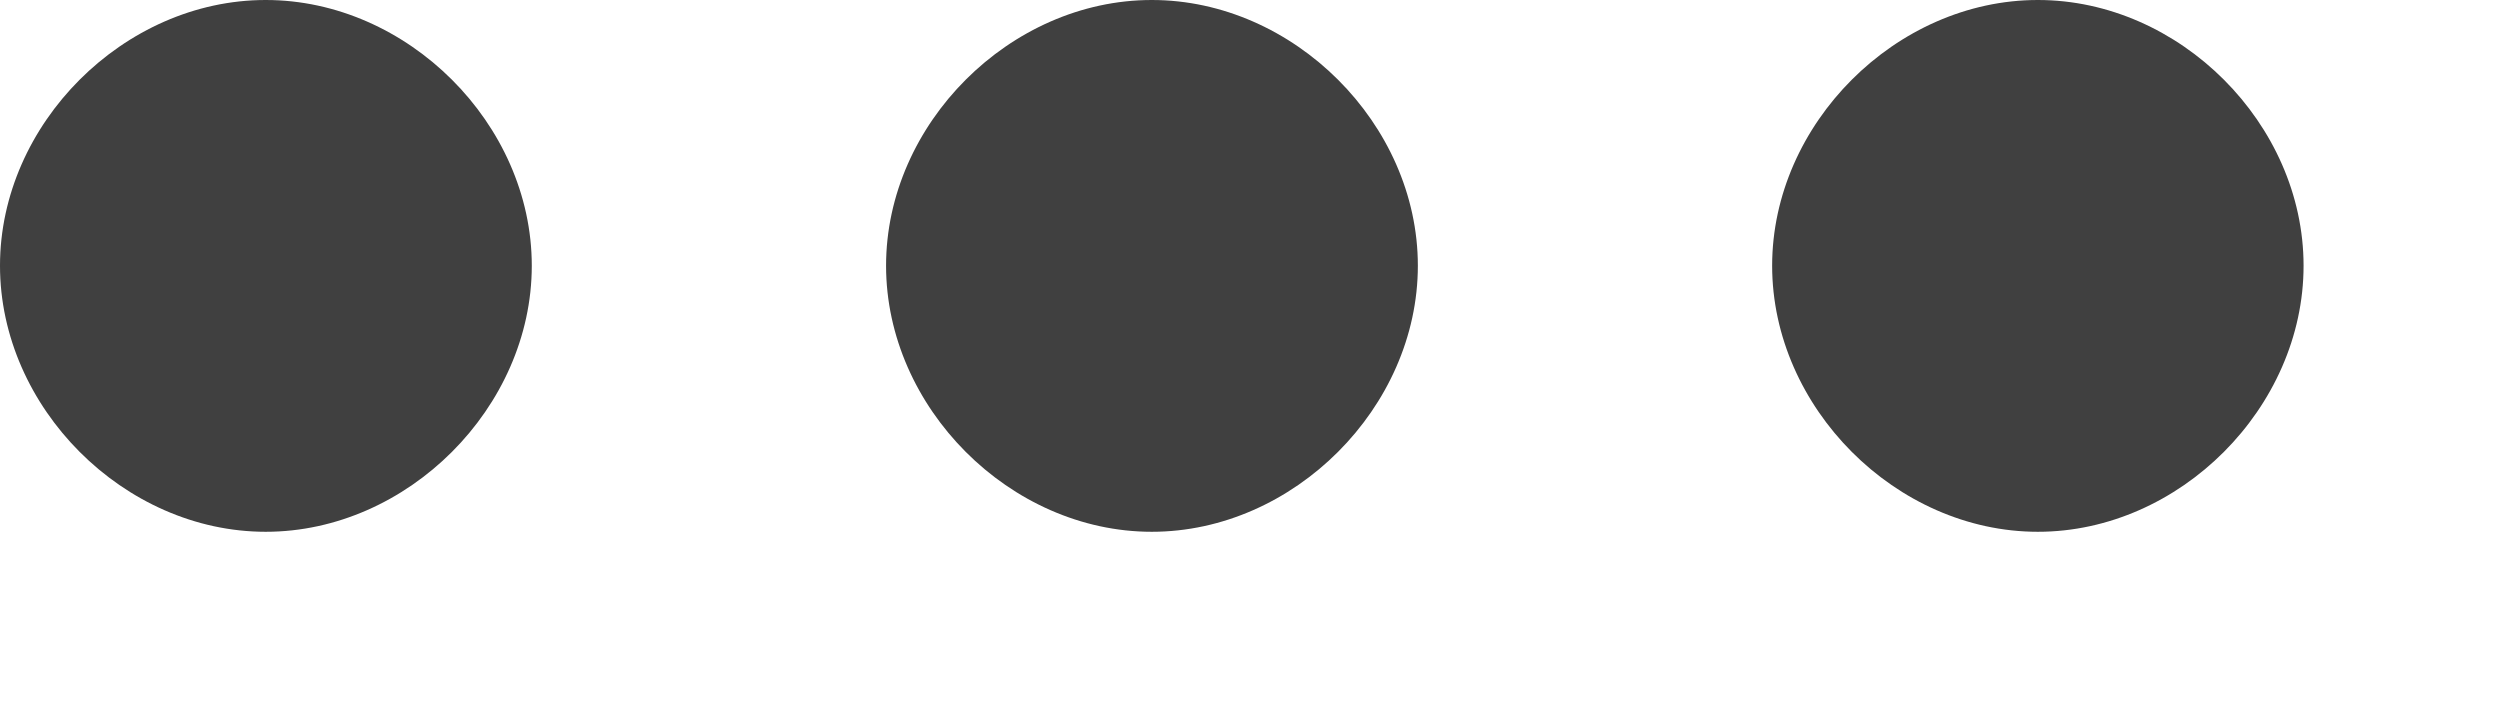
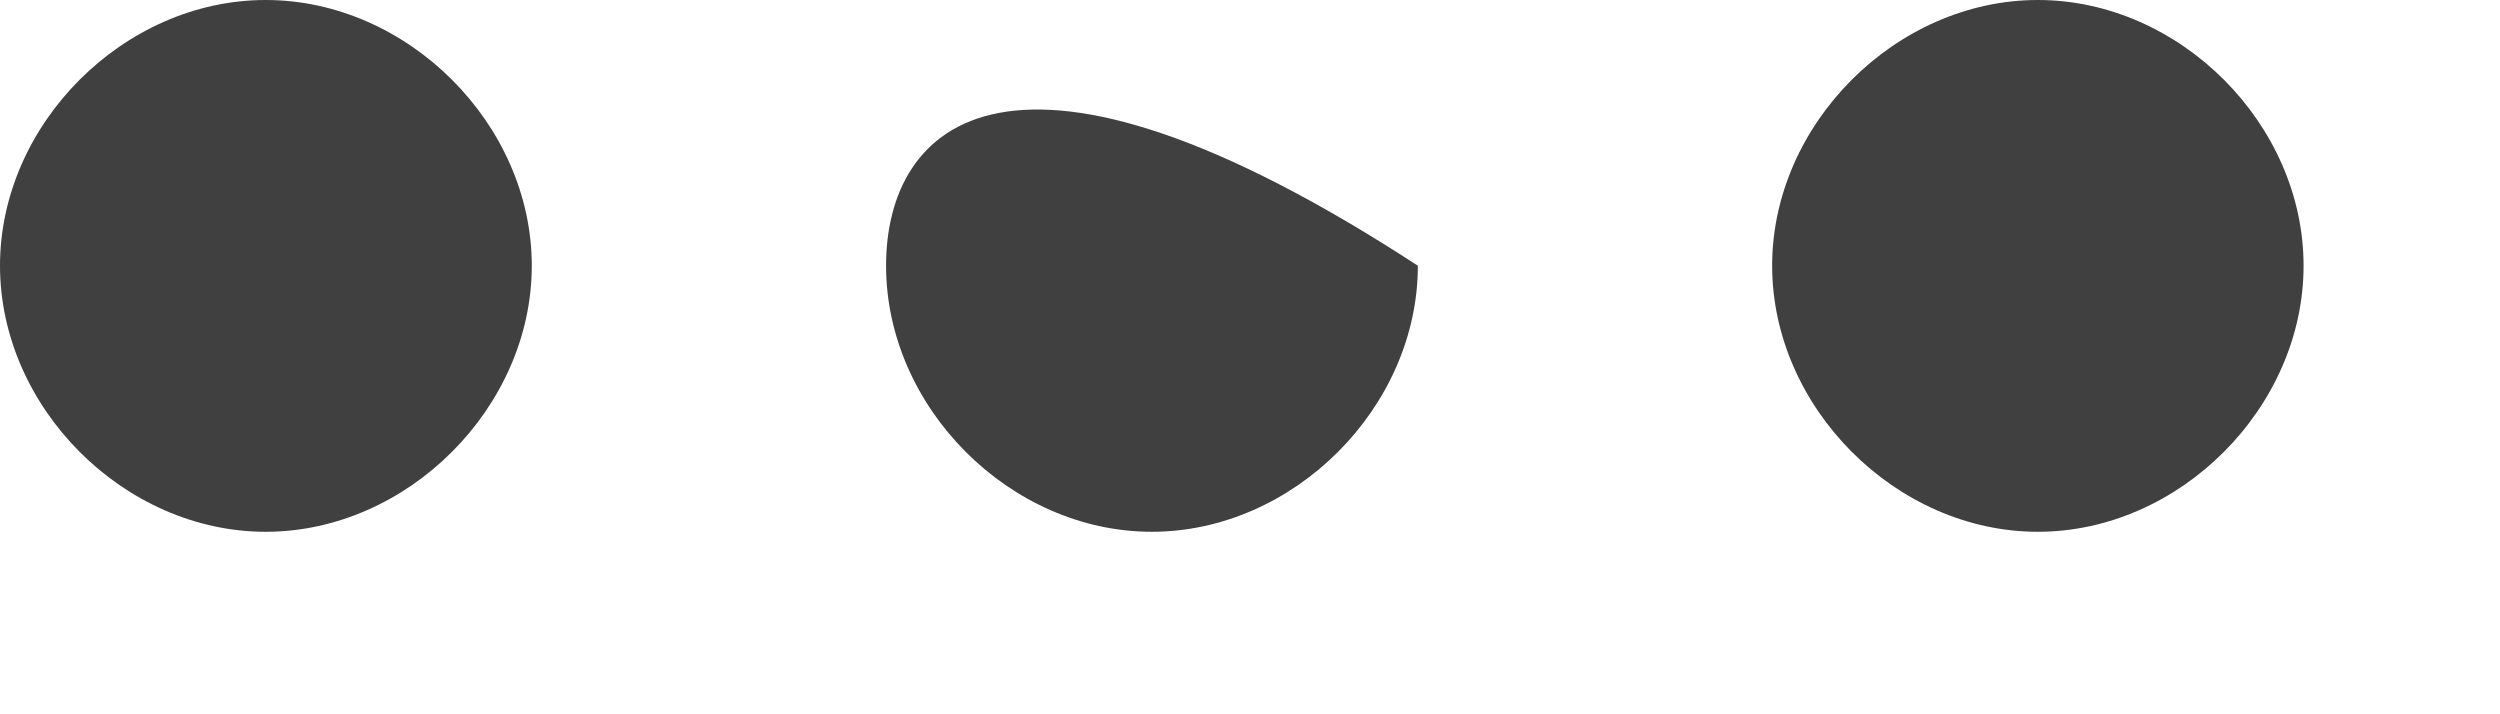
<svg xmlns="http://www.w3.org/2000/svg" fill="none" height="100%" overflow="visible" preserveAspectRatio="none" style="display: block;" viewBox="0 0 7 2" width="100%">
-   <path d="M0.744 1.489C0.347 1.489 0 1.141 0 0.744C0 0.347 0.347 0 0.744 0C1.141 0 1.489 0.347 1.489 0.744C1.489 1.141 1.141 1.489 0.744 1.489ZM4.962 0.744C4.962 1.141 5.309 1.489 5.706 1.489C6.103 1.489 6.45 1.141 6.45 0.744C6.45 0.347 6.103 0 5.706 0C5.309 0 4.962 0.347 4.962 0.744ZM2.481 0.744C2.481 1.141 2.828 1.489 3.225 1.489C3.622 1.489 3.97 1.141 3.97 0.744C3.97 0.347 3.622 0 3.225 0C2.828 0 2.481 0.347 2.481 0.744Z" fill="black" fill-opacity="0.75" id="Icon" />
+   <path d="M0.744 1.489C0.347 1.489 0 1.141 0 0.744C0 0.347 0.347 0 0.744 0C1.141 0 1.489 0.347 1.489 0.744C1.489 1.141 1.141 1.489 0.744 1.489ZM4.962 0.744C4.962 1.141 5.309 1.489 5.706 1.489C6.103 1.489 6.45 1.141 6.45 0.744C6.45 0.347 6.103 0 5.706 0C5.309 0 4.962 0.347 4.962 0.744ZM2.481 0.744C2.481 1.141 2.828 1.489 3.225 1.489C3.622 1.489 3.97 1.141 3.97 0.744C2.828 0 2.481 0.347 2.481 0.744Z" fill="black" fill-opacity="0.75" id="Icon" />
</svg>